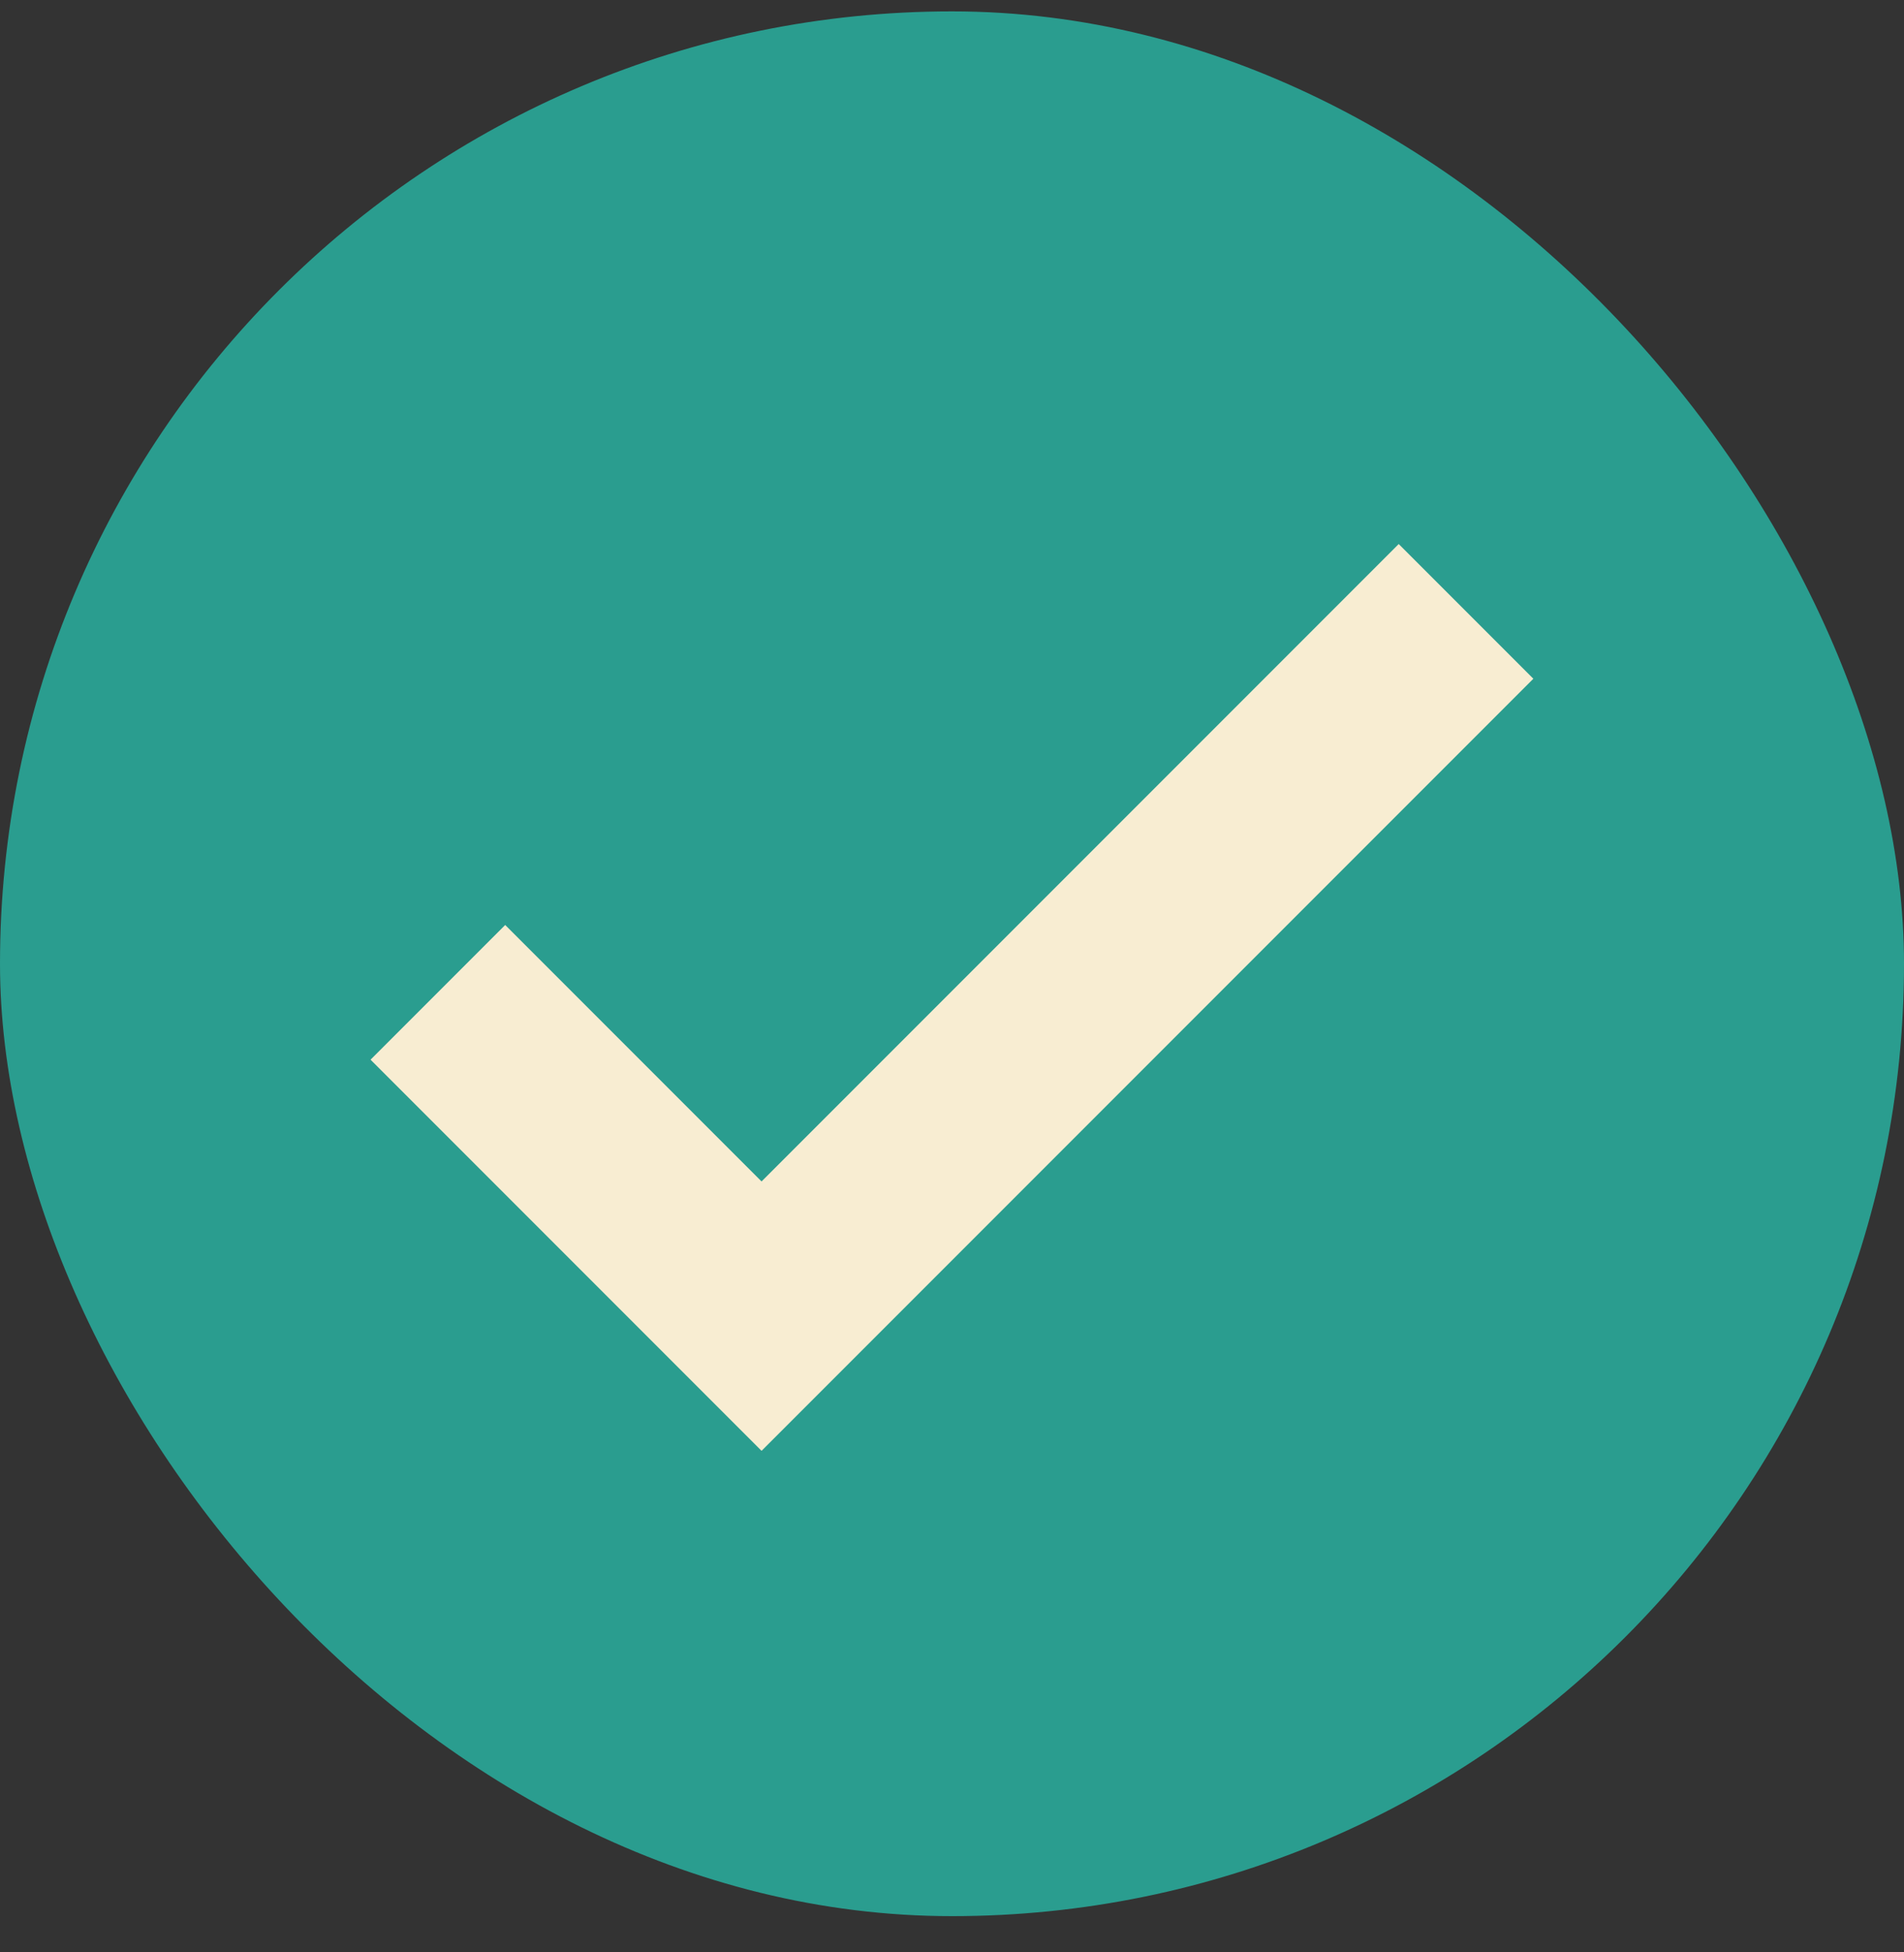
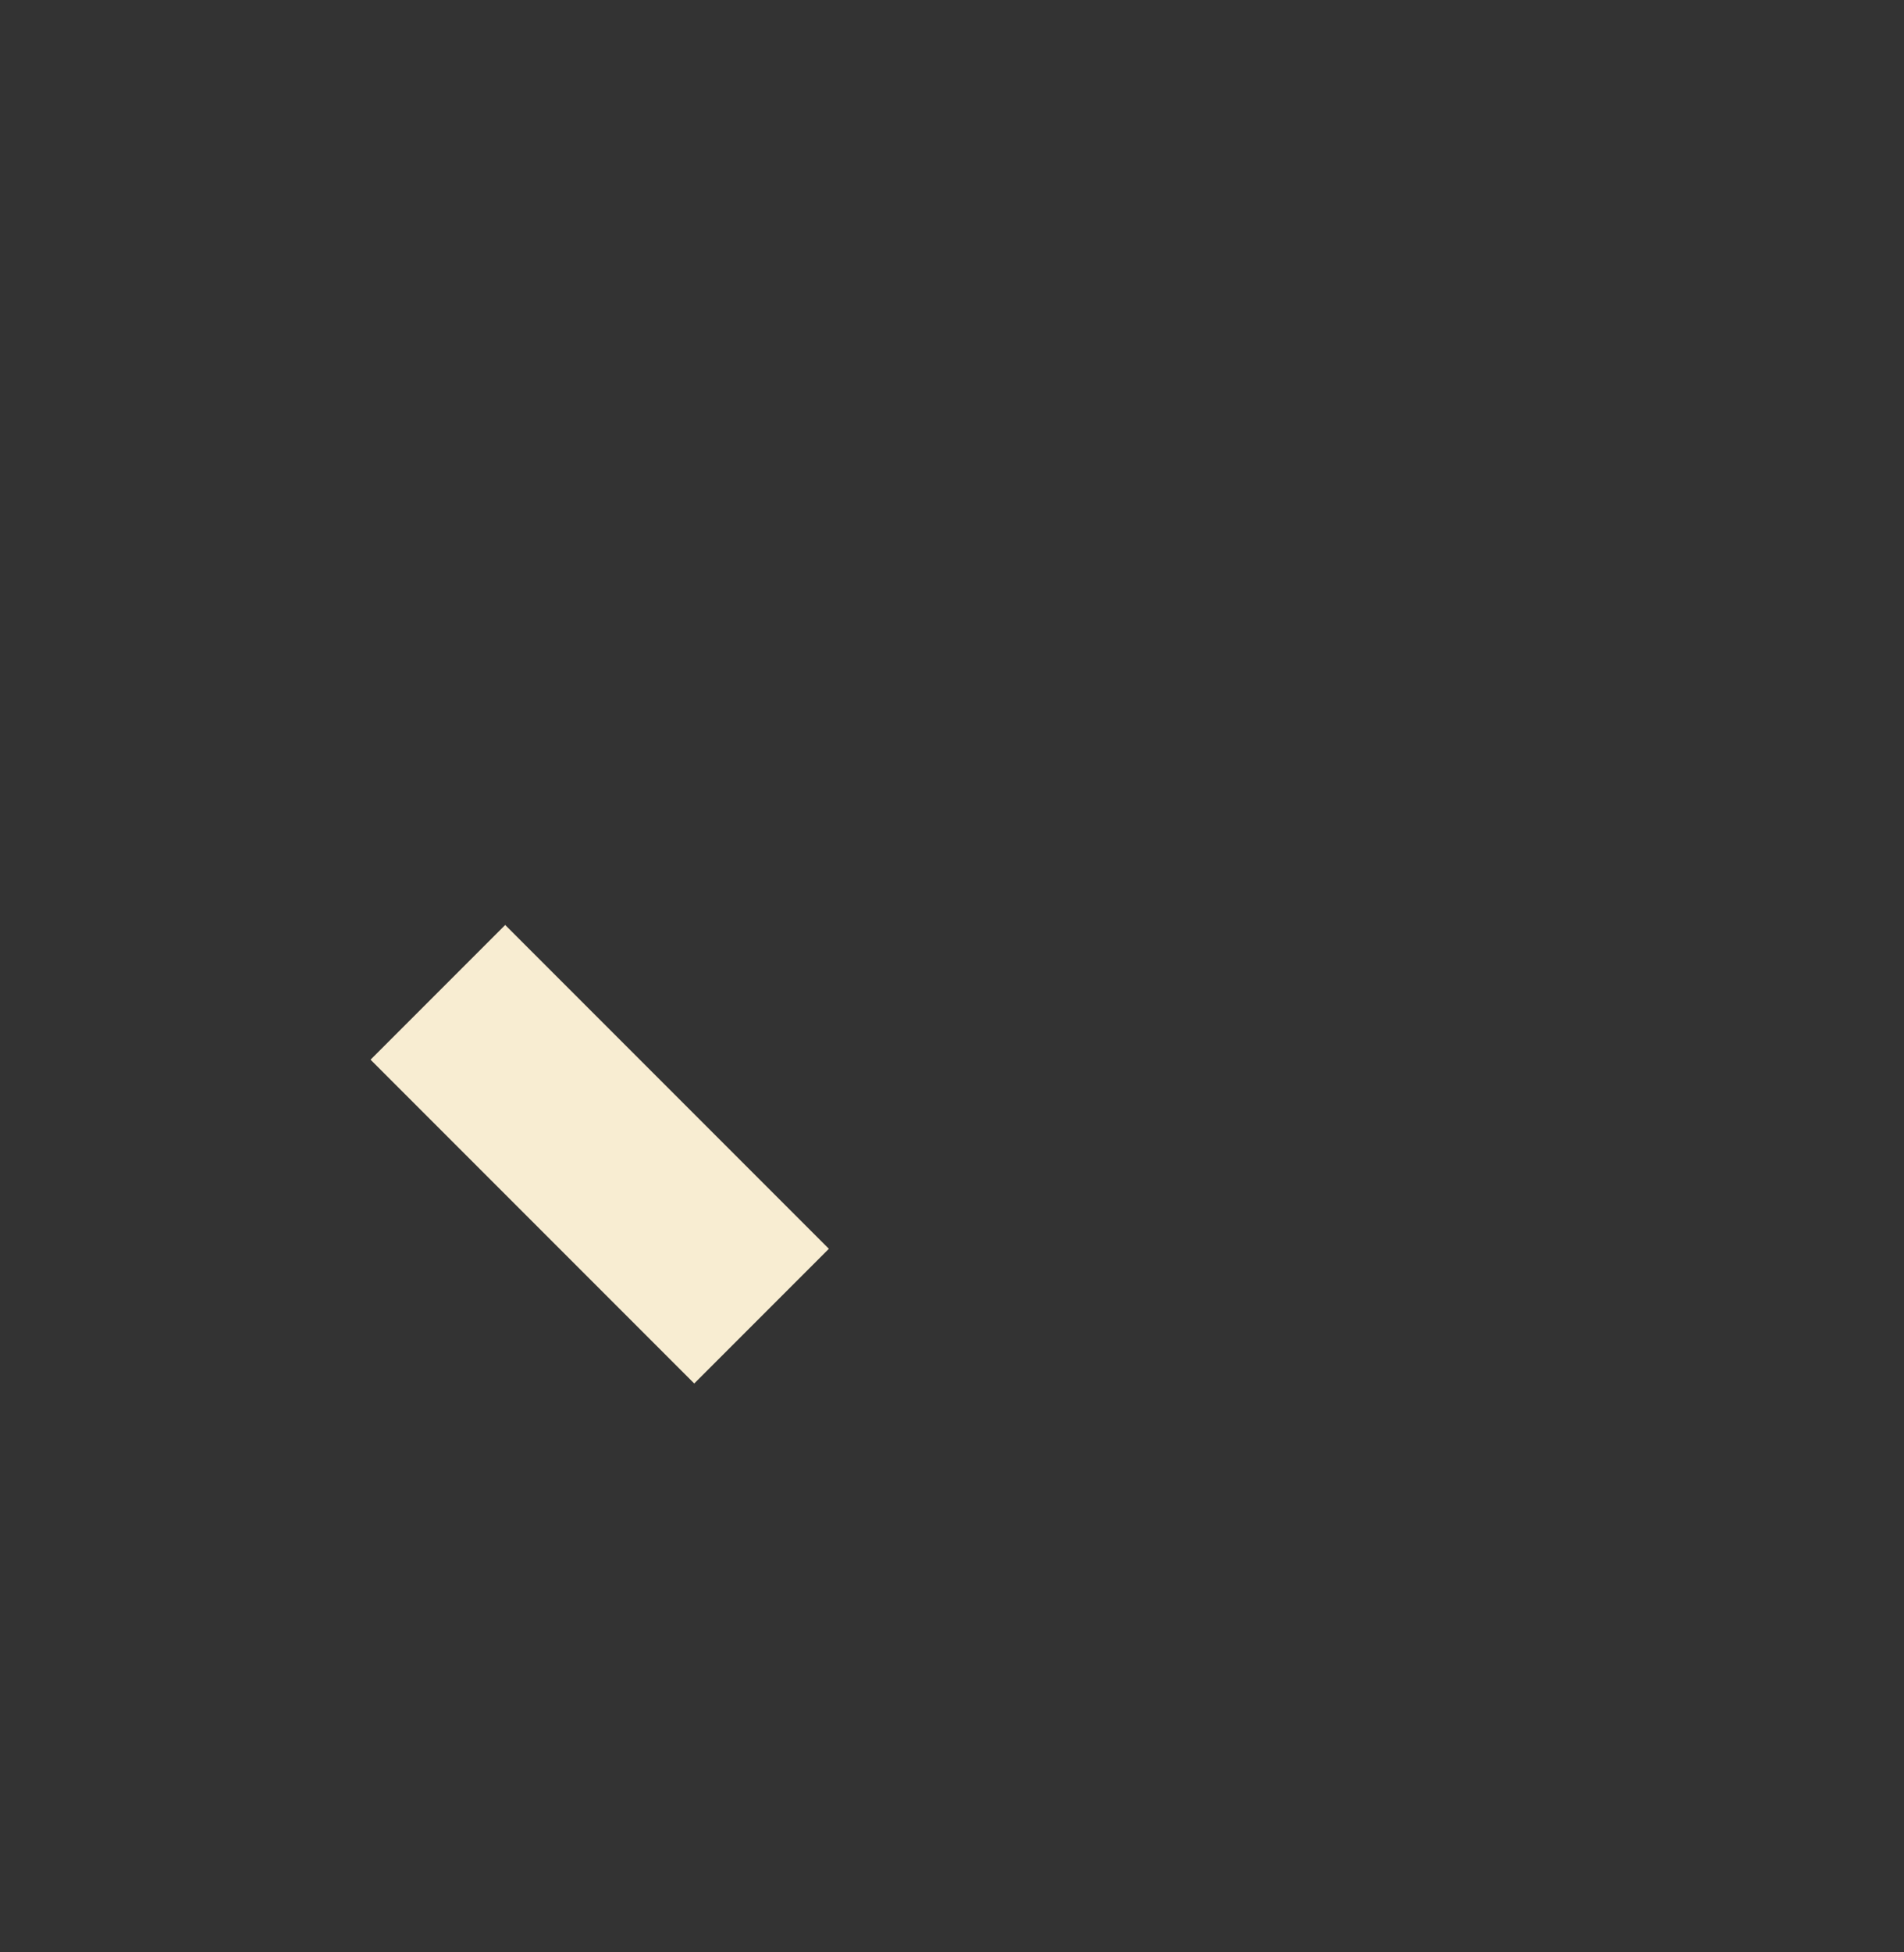
<svg xmlns="http://www.w3.org/2000/svg" width="40" height="41" viewBox="0 0 40 41" fill="none">
  <rect x="0" y="0" width="40" height="41" fill="#333333" stroke="none" />
-   <rect y="0.239" width="40" height="40" rx="20" fill="#2A9D8F" />
-   <path d="M9.199 20.839L15.999 27.639L30.799 12.839" stroke="#F8EDD2" stroke-width="4" />
+   <path d="M9.199 20.839L15.999 27.639" stroke="#F8EDD2" stroke-width="4" />
</svg>